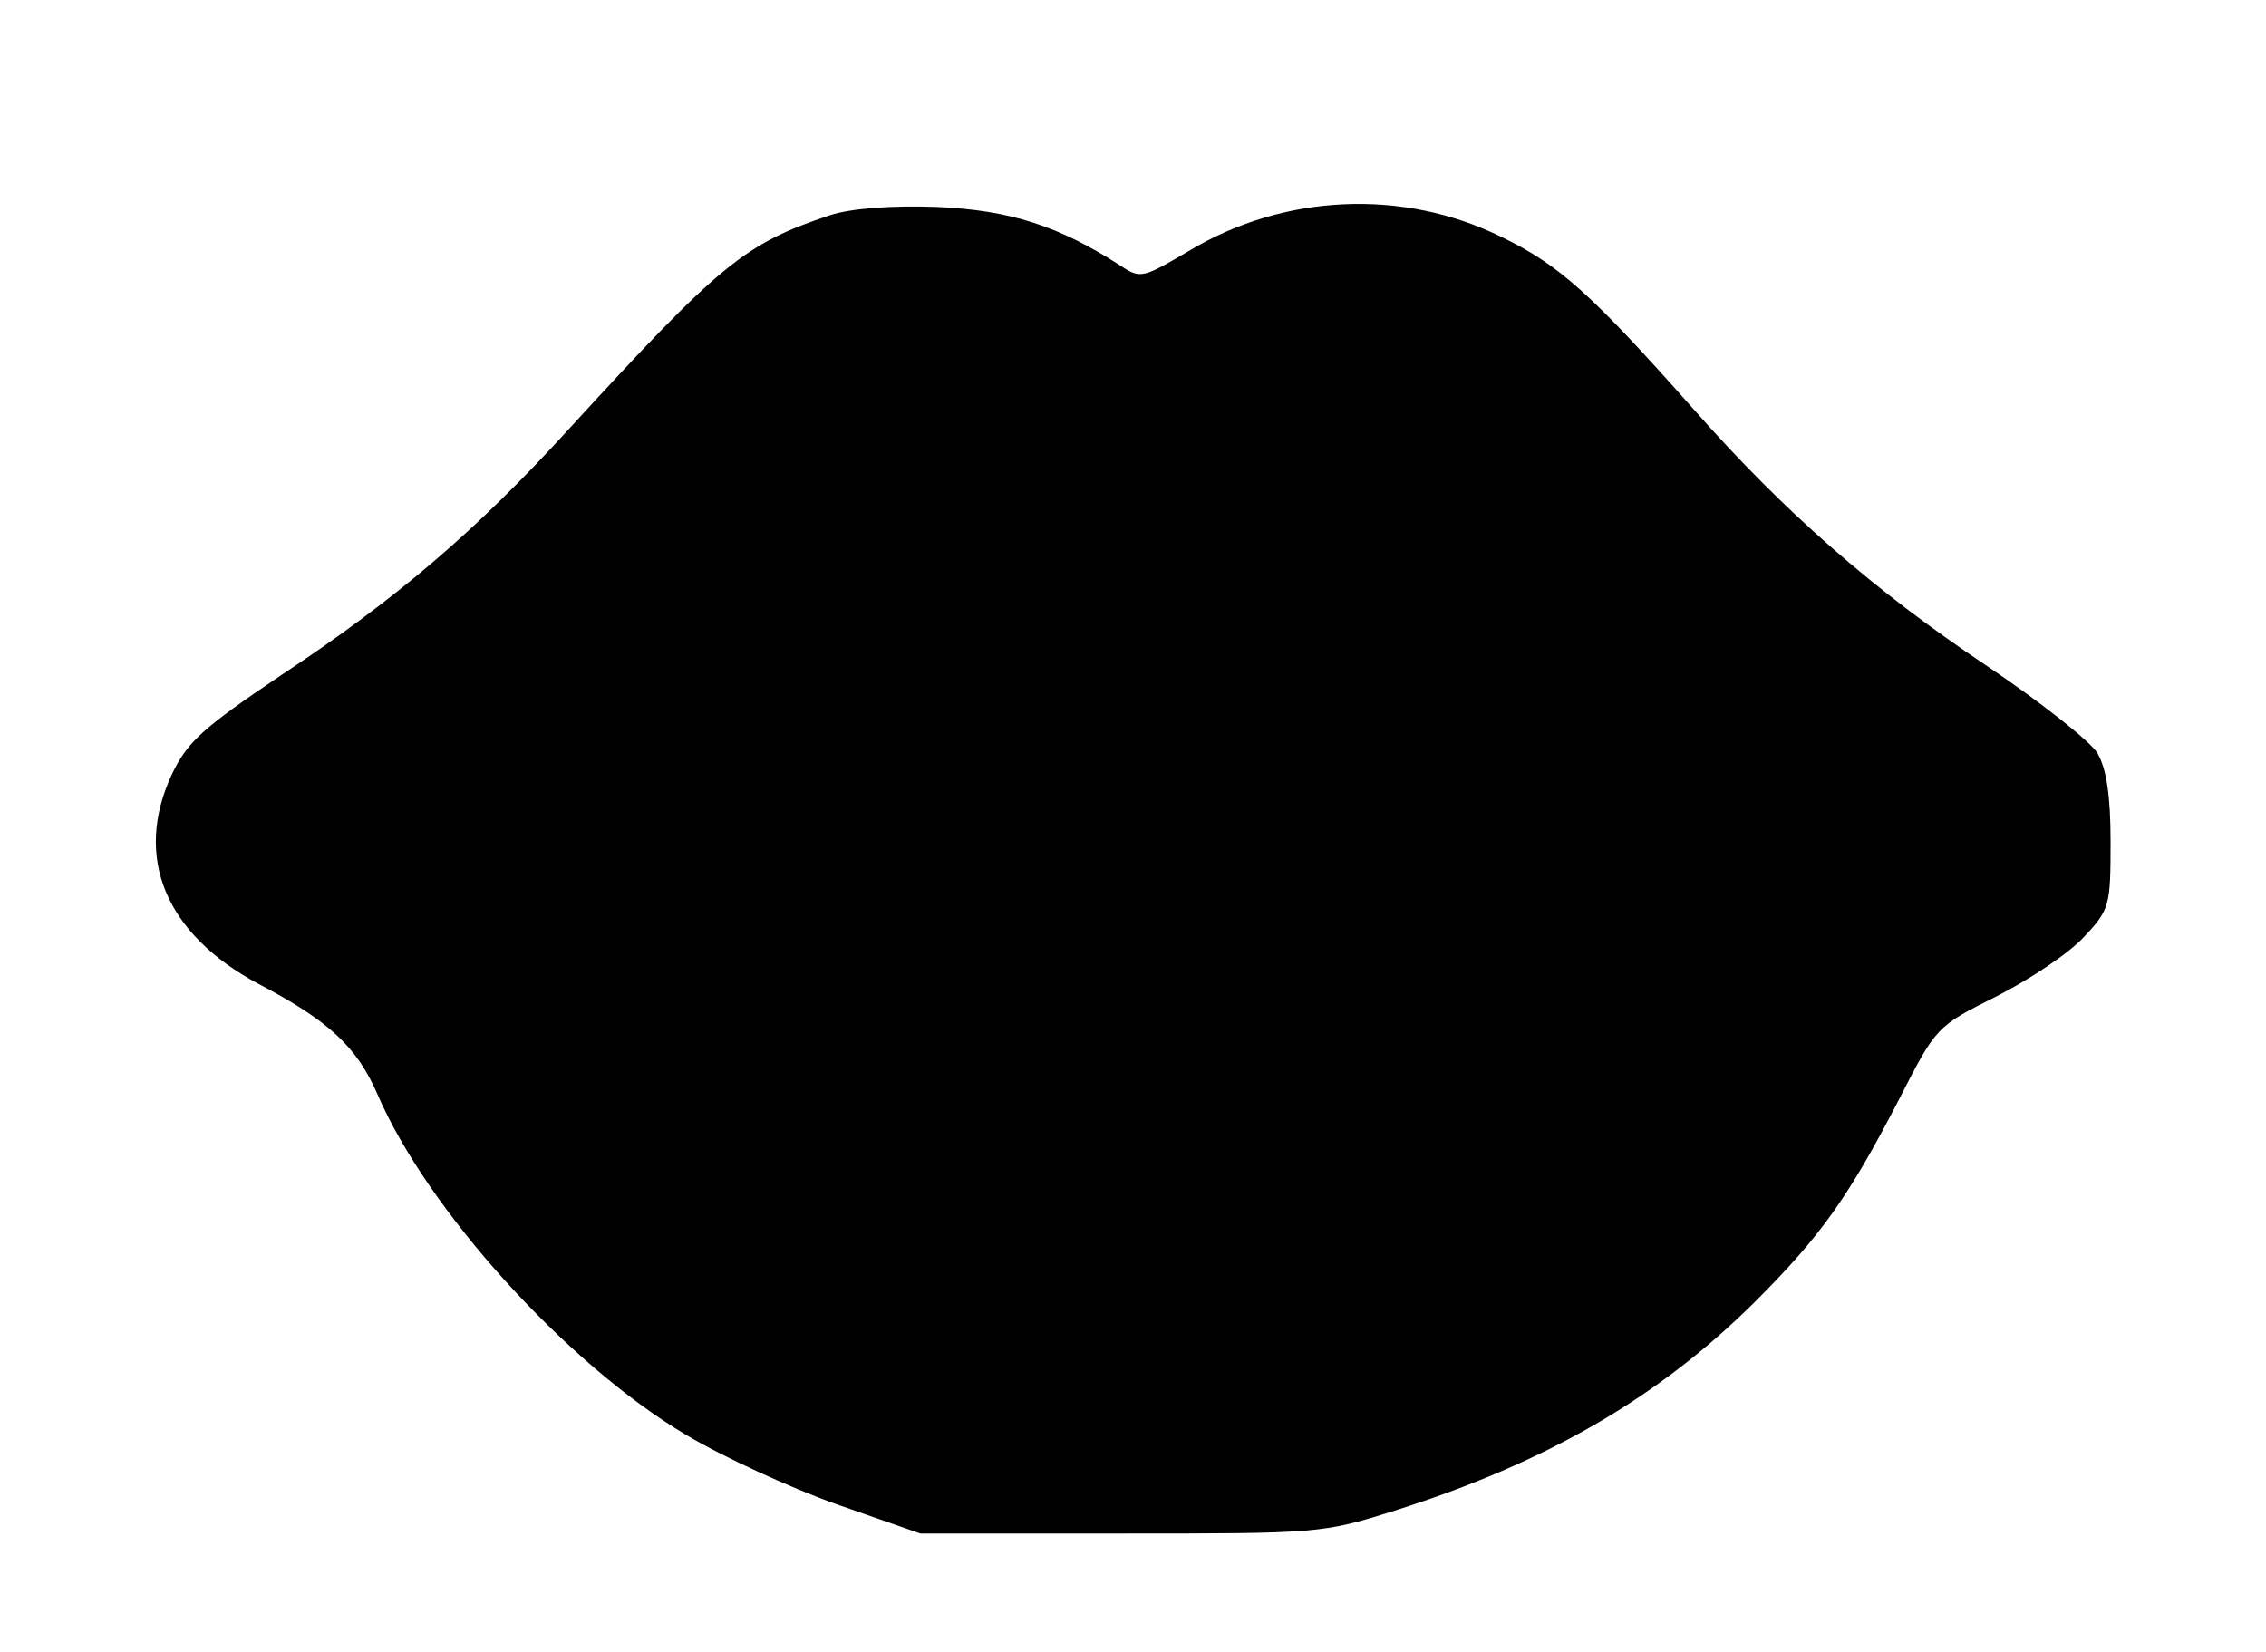
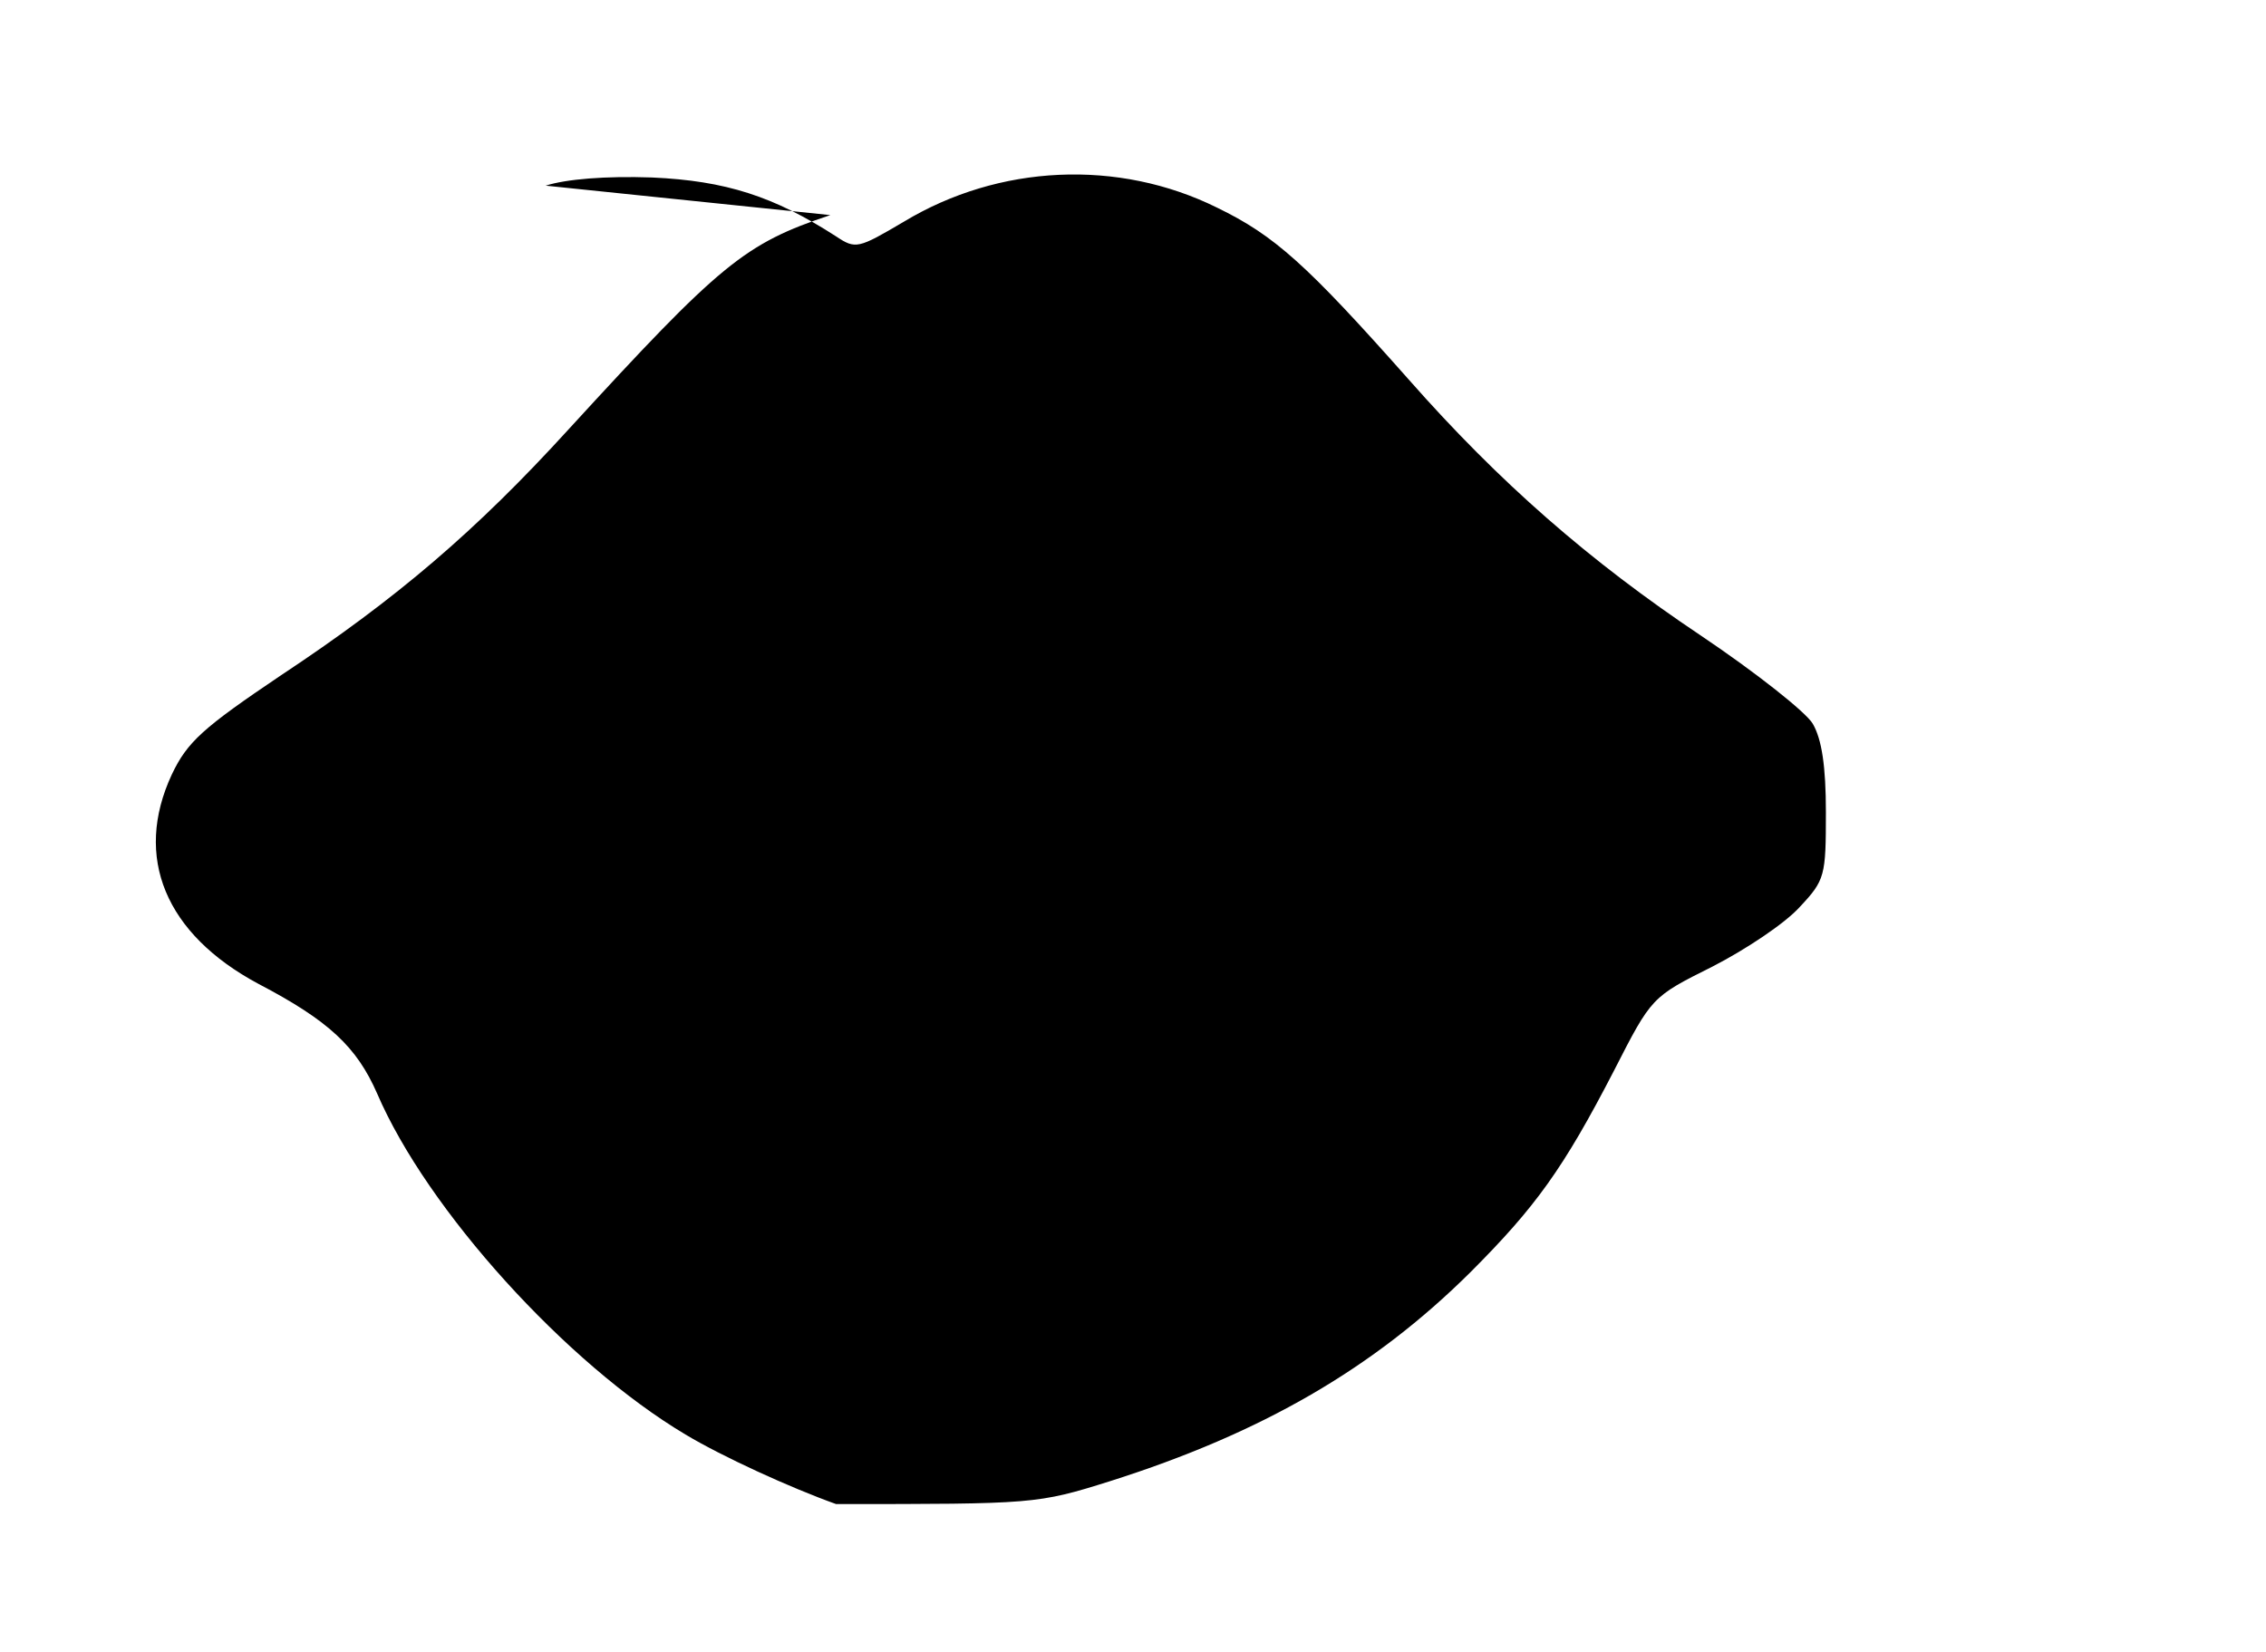
<svg xmlns="http://www.w3.org/2000/svg" version="1.0" width="277pt" height="202pt" viewBox="0 0 277 202" preserveAspectRatio="xMidYMid meet">
  <g transform="translate(0,202) scale(0.1,-0.1)" fill="#000000" stroke="none">
-     <path d="M1015 1757 c-105 -35 -134 -59 -320 -262 -113 -124 -210 -207 -352 -301 -95 -64 -114 -81 -133 -121 -47 -101 -8 -195 106 -256 86 -45 120 -77 145 -134 61 -142 231 -330 377 -417 45 -27 128 -65 184 -85 l103 -36 245 0 c242 0 246 0 335 28 186 59 322 138 440 255 80 80 114 127 176 247 46 90 46 90 120 127 41 21 89 53 107 73 31 33 32 38 32 116 0 56 -5 89 -16 108 -8 14 -70 63 -137 108 -136 91 -246 187 -357 313 -125 141 -164 176 -234 210 -121 60 -267 53 -383 -17 -56 -33 -59 -34 -83 -18 -76 49 -135 68 -225 72 -57 2 -105 -2 -130 -10z" />
+     <path d="M1015 1757 c-105 -35 -134 -59 -320 -262 -113 -124 -210 -207 -352 -301 -95 -64 -114 -81 -133 -121 -47 -101 -8 -195 106 -256 86 -45 120 -77 145 -134 61 -142 231 -330 377 -417 45 -27 128 -65 184 -85 c242 0 246 0 335 28 186 59 322 138 440 255 80 80 114 127 176 247 46 90 46 90 120 127 41 21 89 53 107 73 31 33 32 38 32 116 0 56 -5 89 -16 108 -8 14 -70 63 -137 108 -136 91 -246 187 -357 313 -125 141 -164 176 -234 210 -121 60 -267 53 -383 -17 -56 -33 -59 -34 -83 -18 -76 49 -135 68 -225 72 -57 2 -105 -2 -130 -10z" />
  </g>
</svg>